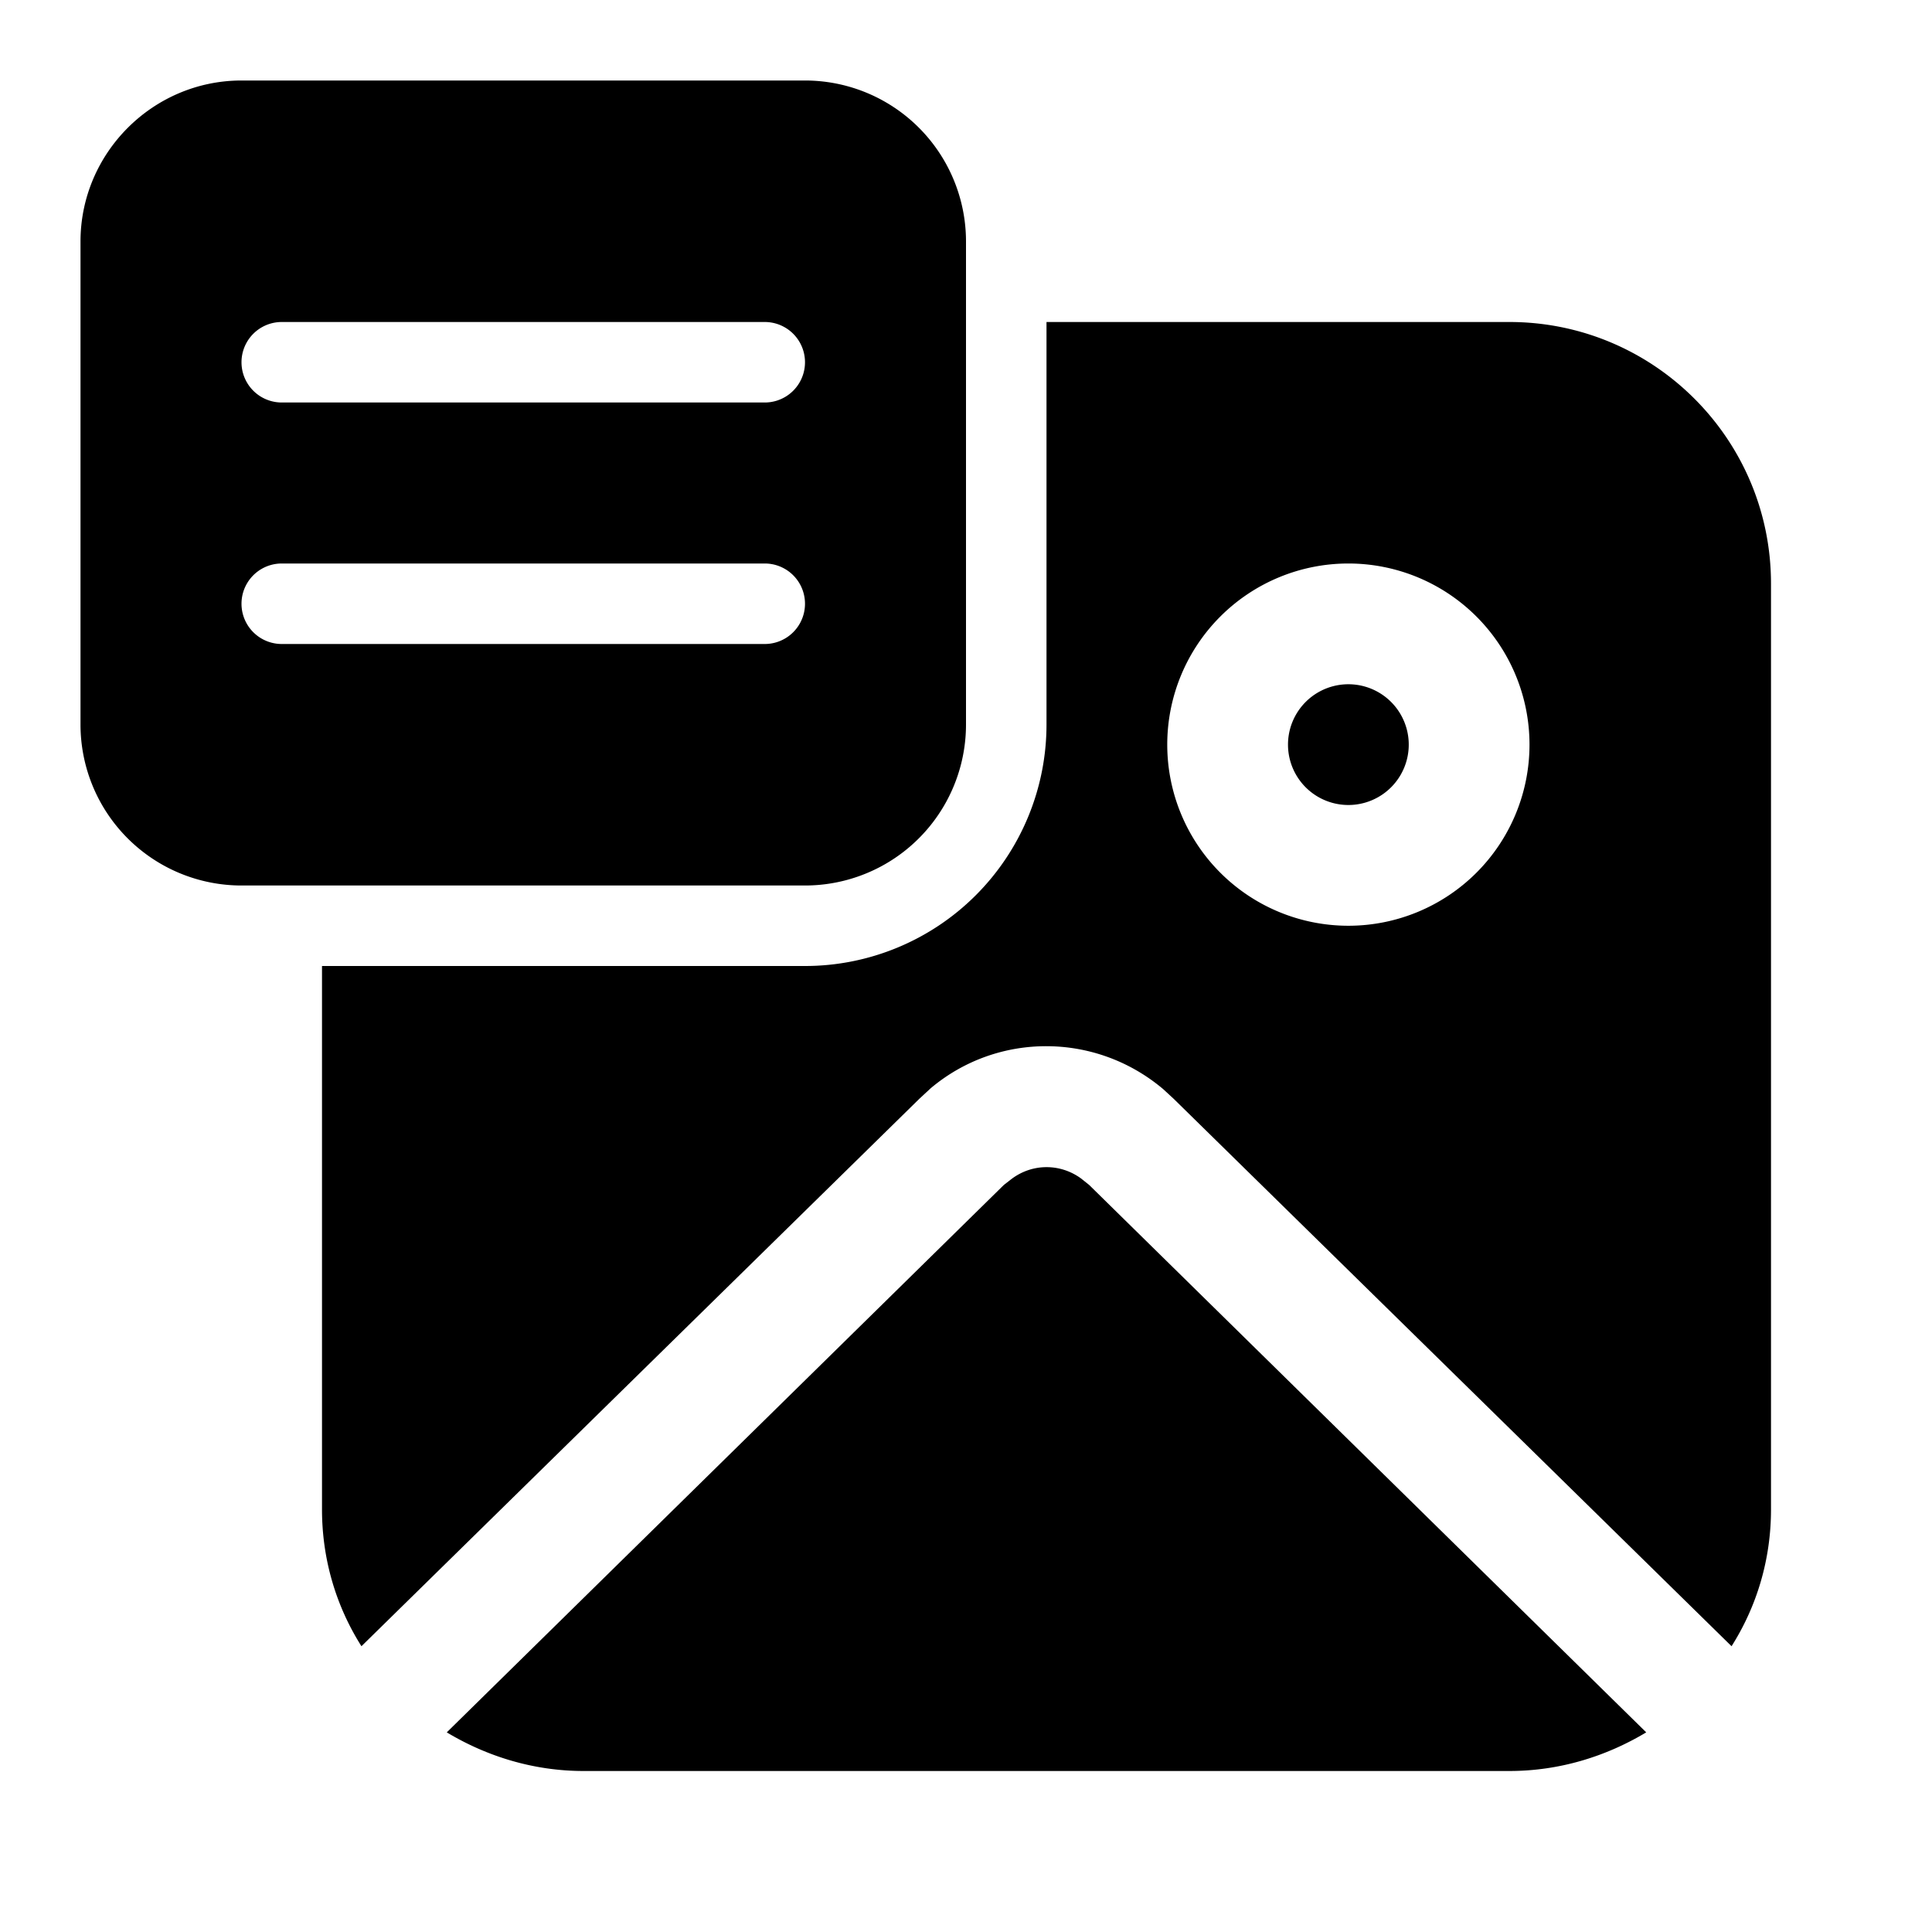
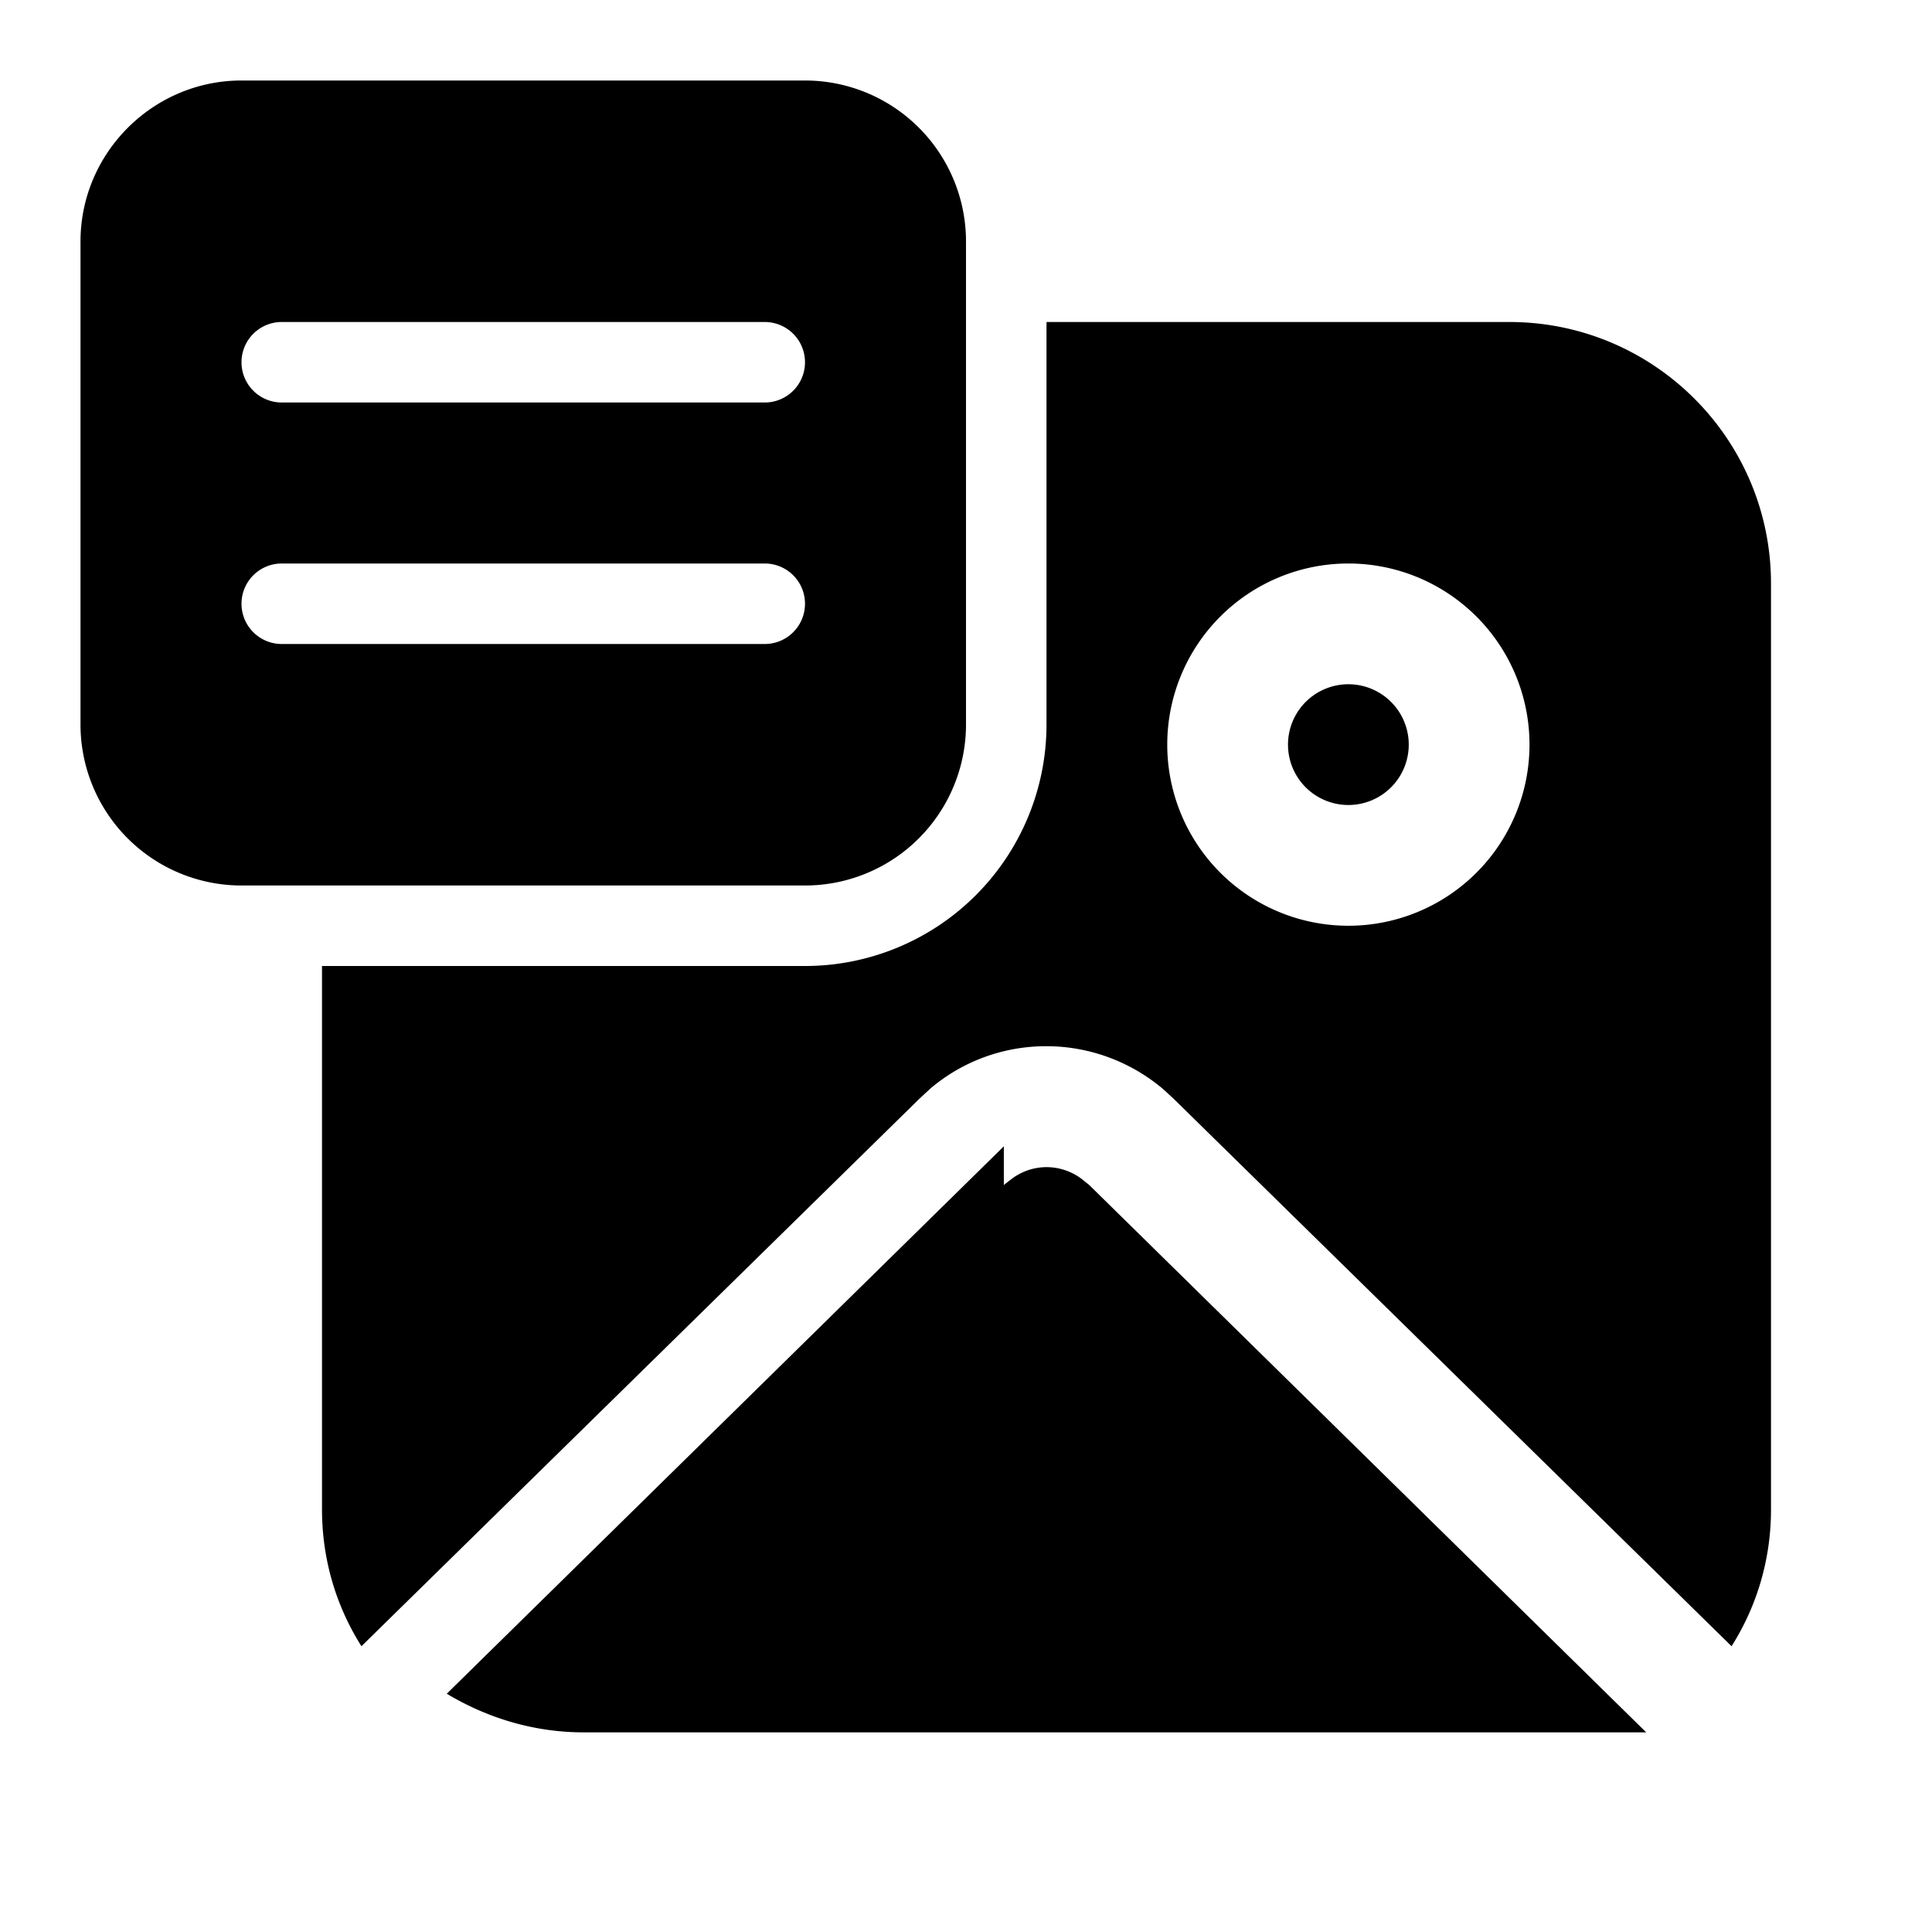
<svg fill="currentColor" viewBox="0 0 24 24">
-   <path d="M1 3c0-1.1.9-2 2-2h7a2 2 0 0 1 2 2v6a2 2 0 0 1-2 2H3a2 2 0 0 1-2-2V3Zm2.5 1a.5.5 0 0 0 0 1h6a.5.5 0 0 0 0-1h-6Zm0 3a.5.5 0 0 0 0 1h6a.5.5 0 0 0 0-1h-6Zm13.25 1.5a.75.75 0 1 1 0 1.5.75.75 0 0 1 0-1.5ZM13 9a3 3 0 0 1-3 3H4v6.75c0 .63.18 1.21.49 1.7l6.93-6.8.14-.13c.83-.7 2.05-.7 2.89.01l.13.12 6.93 6.8c.31-.49.49-1.07.49-1.7V7.25C22 5.45 20.54 4 18.75 4H13v5Zm3.75-2a2.25 2.25 0 1 1 0 4.5 2.25 2.25 0 0 1 0-4.5Zm-4.28 7.72.09-.07c.26-.2.61-.2.87-.01l.1.08 6.92 6.8c-.5.3-1.08.48-1.7.48H7.25c-.62 0-1.2-.18-1.7-.48l6.92-6.8Z" />
+   <path d="M1 3c0-1.1.9-2 2-2h7a2 2 0 0 1 2 2v6a2 2 0 0 1-2 2H3a2 2 0 0 1-2-2V3Zm2.5 1a.5.5 0 0 0 0 1h6a.5.5 0 0 0 0-1h-6Zm0 3a.5.5 0 0 0 0 1h6a.5.5 0 0 0 0-1h-6Zm13.25 1.5a.75.75 0 1 1 0 1.5.75.75 0 0 1 0-1.5ZM13 9a3 3 0 0 1-3 3H4v6.75c0 .63.18 1.21.49 1.7l6.93-6.8.14-.13c.83-.7 2.05-.7 2.89.01l.13.12 6.93 6.8c.31-.49.49-1.07.49-1.7V7.25C22 5.45 20.54 4 18.75 4H13v5Zm3.75-2a2.25 2.25 0 1 1 0 4.5 2.25 2.25 0 0 1 0-4.5Zm-4.28 7.72.09-.07c.26-.2.61-.2.87-.01l.1.08 6.92 6.8H7.25c-.62 0-1.2-.18-1.7-.48l6.92-6.8Z" />
</svg>